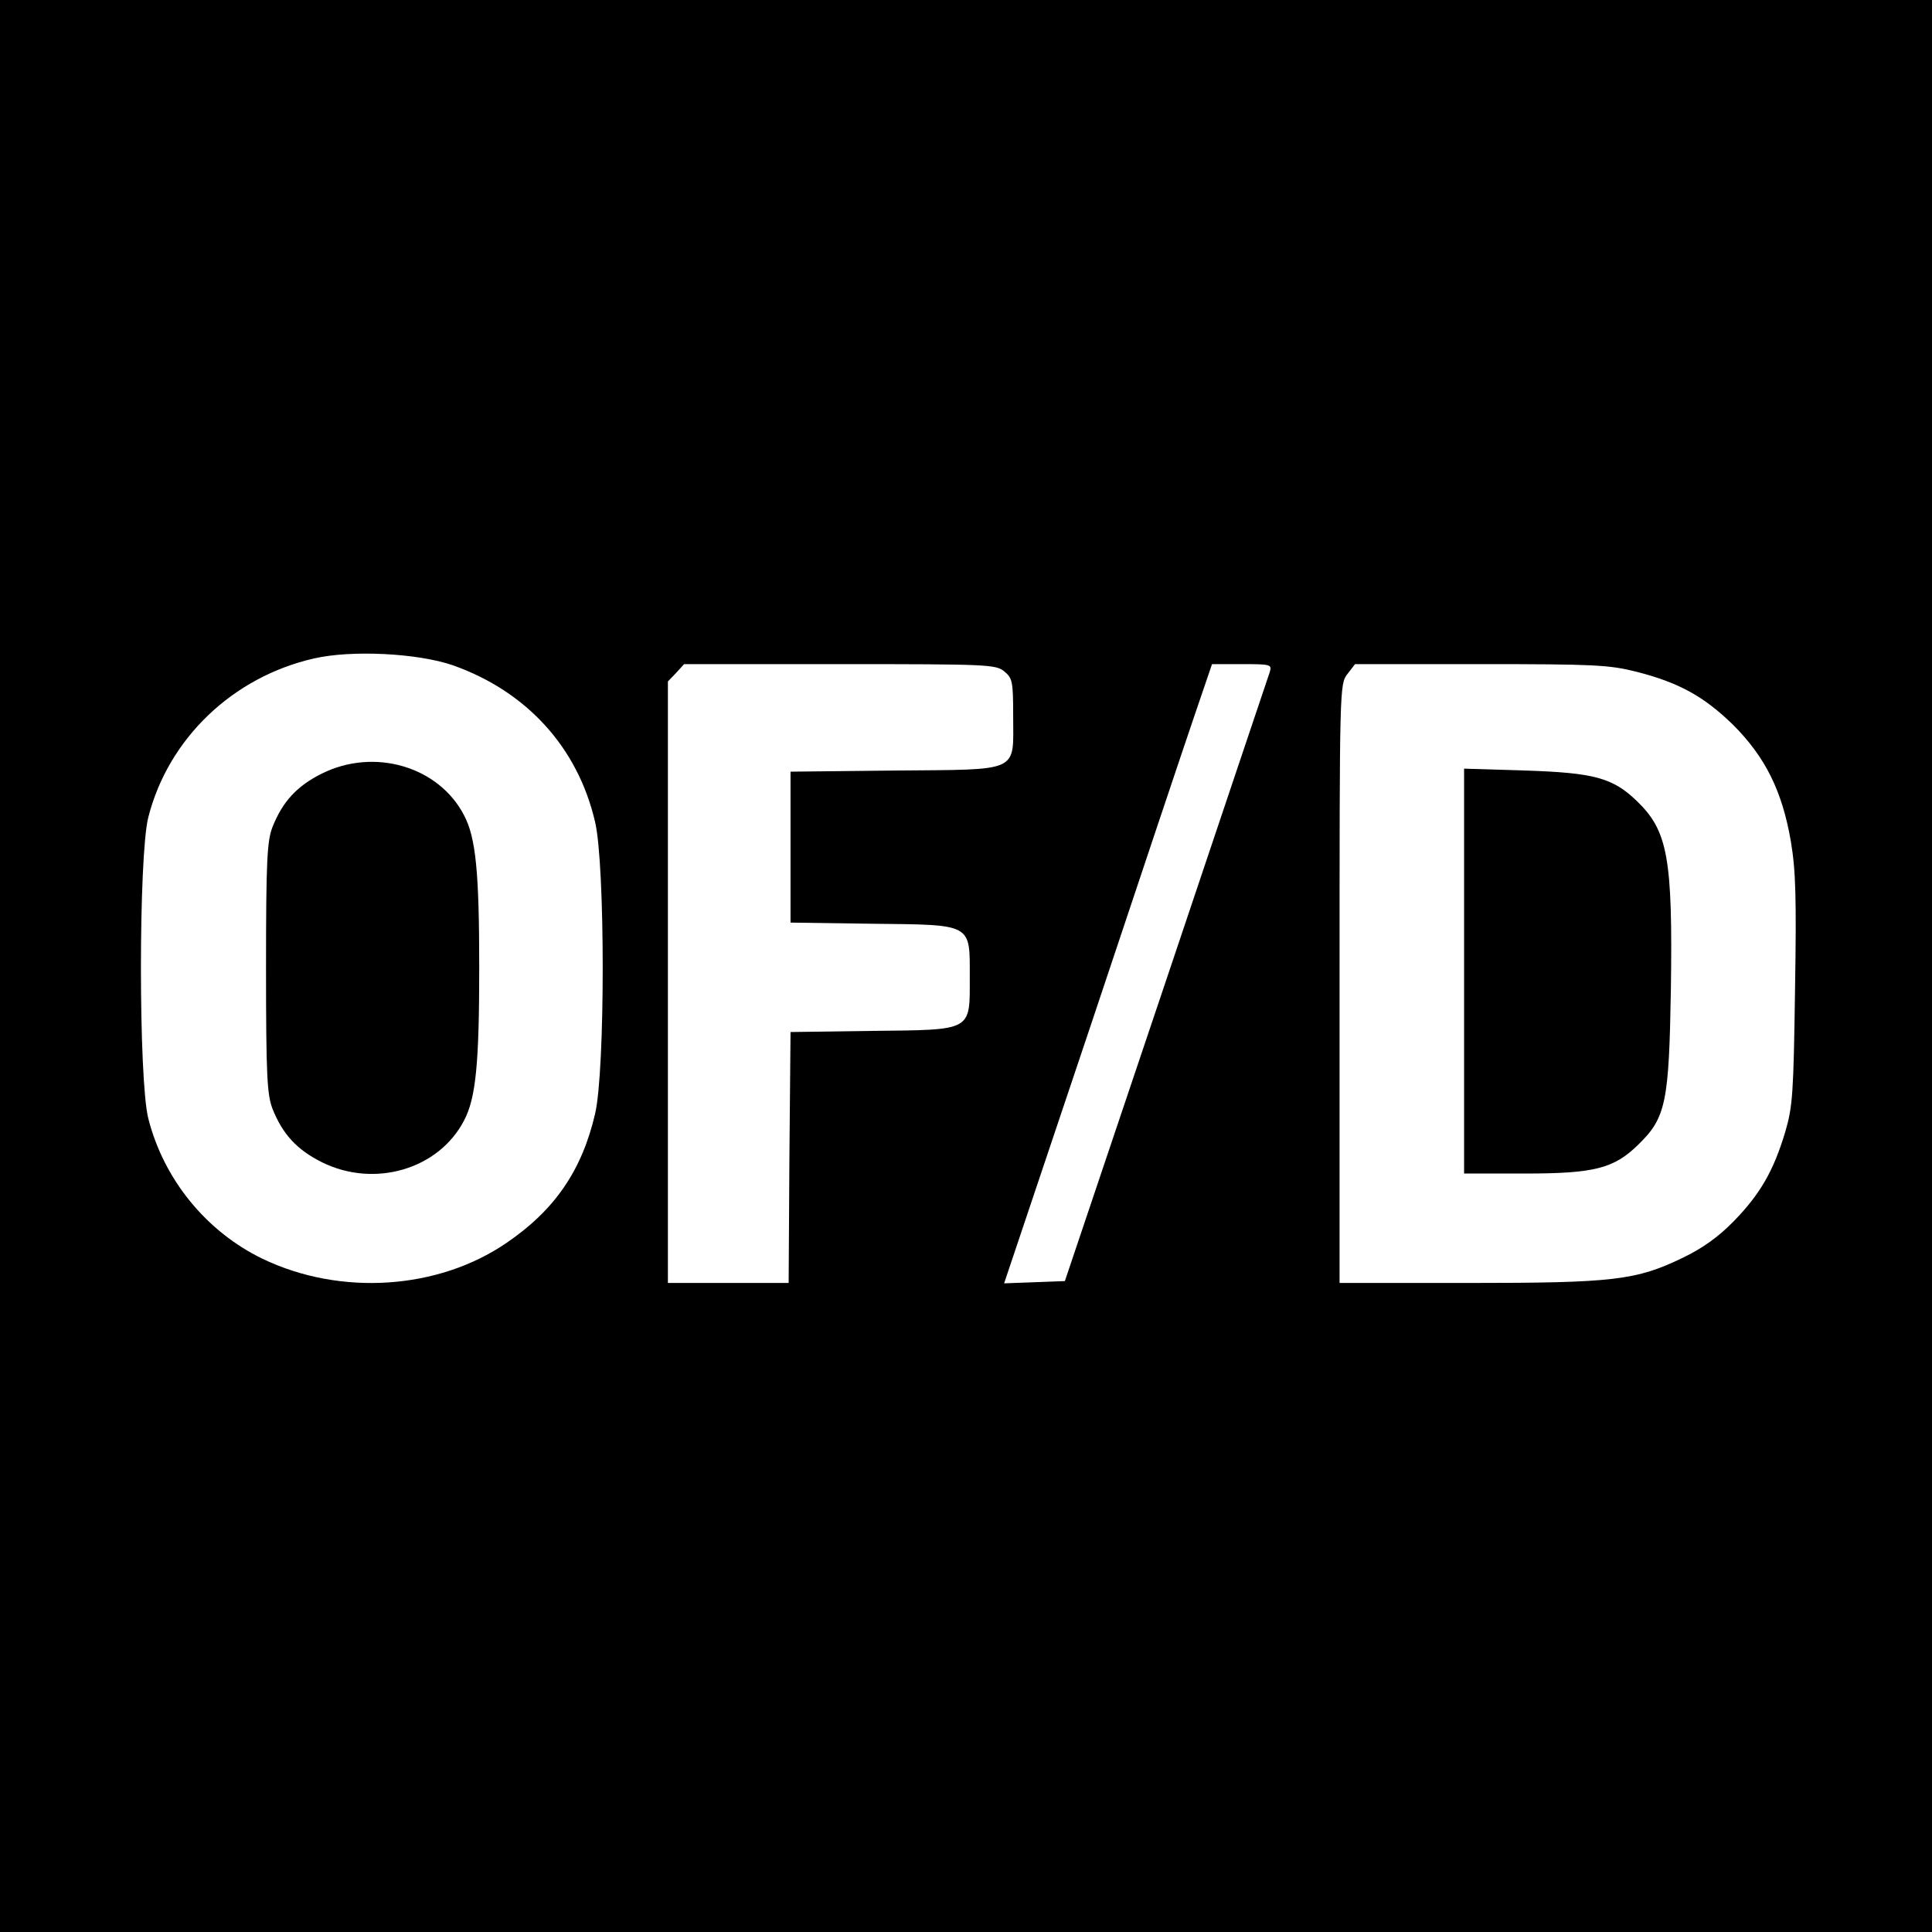
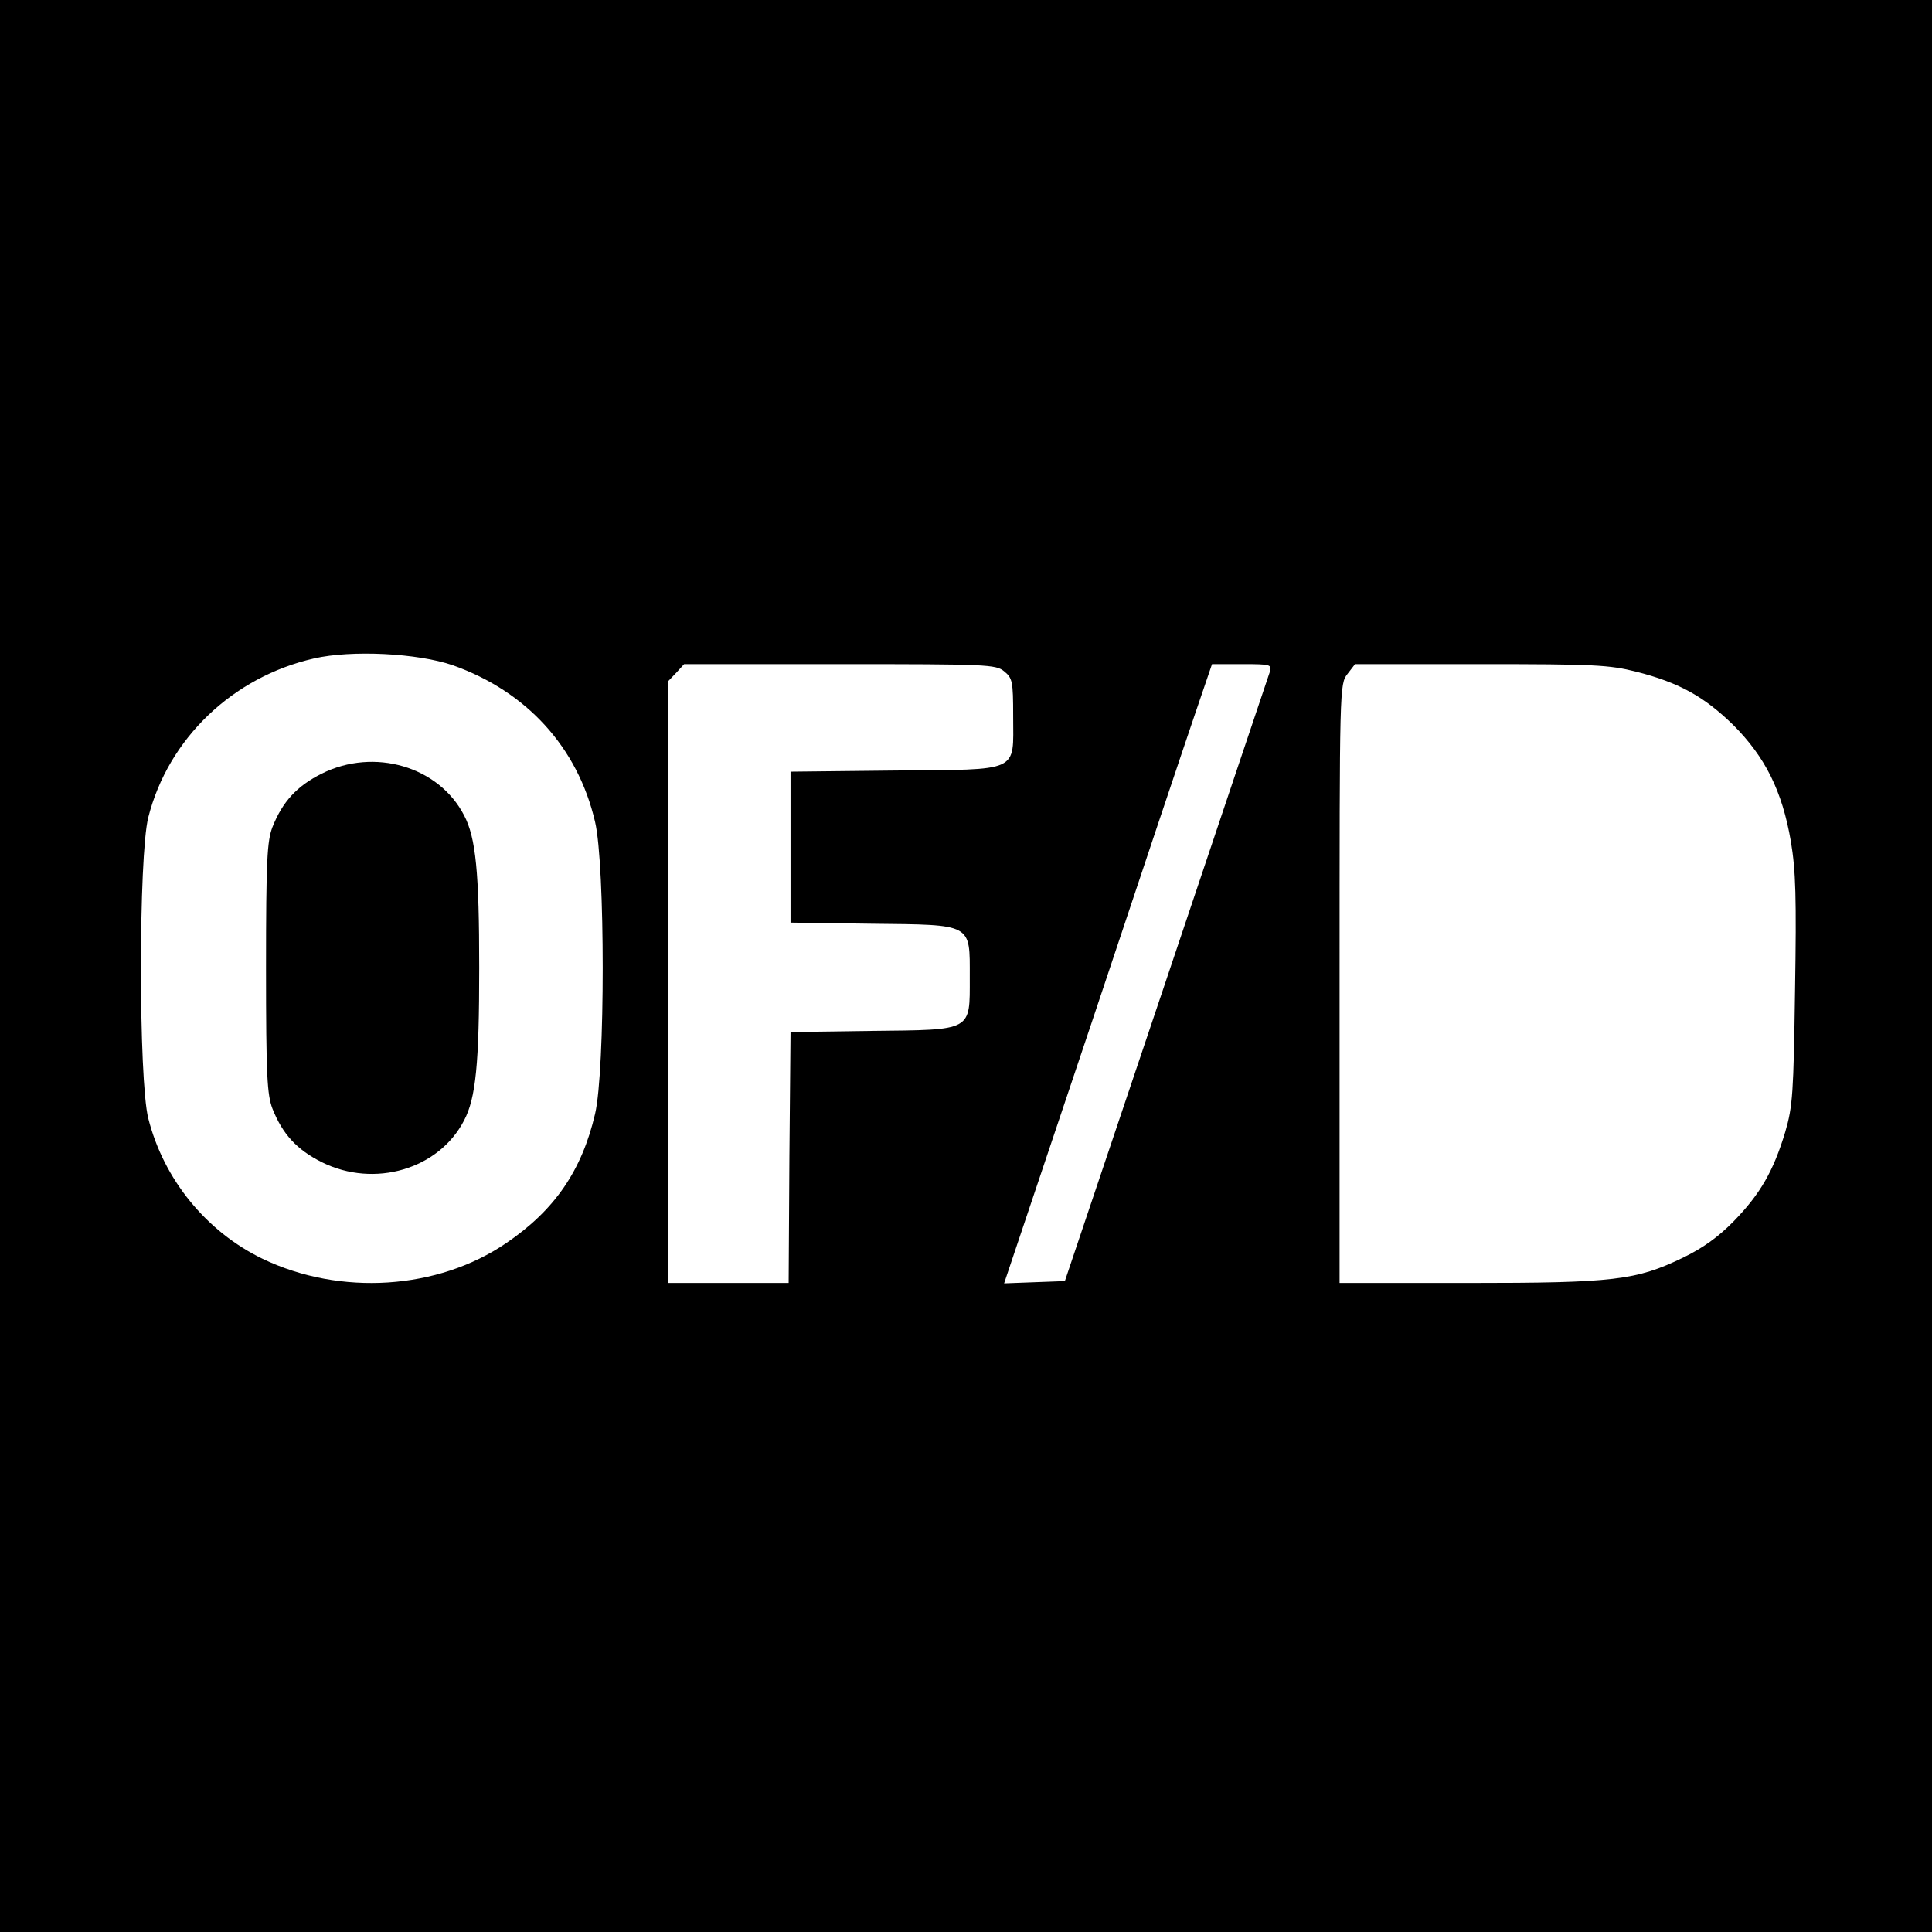
<svg xmlns="http://www.w3.org/2000/svg" version="1.0" width="512pt" height="512pt" viewBox="0 0 512 512" preserveAspectRatio="xMidYMid meet">
  <g transform="translate(0,512) scale(0.1,-0.1)" fill="#000000" stroke="none">
    <path d="M0 2560 l0 -2560 2560 0 2560 0 0 2560 0 2560 -2560 0 -2560 0 0 -2560z m1200 797 c195 -69 331 -217 377 -415 27 -114 27 -660 0 -774 -35 -150 -107 -255 -235 -342 -181 -124 -440 -141 -646 -42 -149 72 -262 210 -303 372 -26 102 -26 696 0 798 53 209 224 372 439 421 100 23 275 14 368 -18z m1461 -16 c22 -18 24 -26 24 -119 0 -151 22 -141 -314 -144 l-276 -3 0 -200 0 -200 215 -3 c269 -3 260 2 260 -142 0 -144 9 -139 -260 -142 l-215 -3 -3 -332 -2 -333 -160 0 -160 0 0 797 0 797 22 23 21 23 413 0 c391 0 413 -1 435 -19z m704 -2 c-4 -12 -128 -380 -275 -818 l-268 -796 -80 -3 -81 -3 231 688 c126 378 250 748 275 821 l45 132 80 0 c76 0 79 -1 73 -21z m971 1 c114 -29 180 -66 257 -141 85 -85 130 -175 153 -309 13 -78 15 -148 11 -395 -4 -272 -6 -307 -26 -375 -31 -103 -66 -164 -136 -236 -41 -42 -83 -72 -135 -97 -124 -60 -183 -67 -570 -67 l-340 0 0 794 c0 787 0 793 21 820 l20 26 333 0 c301 0 340 -2 412 -20z" />
    <path d="M853 3070 c-66 -33 -104 -74 -131 -142 -14 -37 -17 -86 -17 -373 0 -287 3 -336 17 -373 27 -68 65 -109 131 -142 139 -69 310 -19 377 111 31 59 40 150 40 404 0 254 -9 345 -40 404 -67 130 -238 180 -377 111z" />
-     <path d="M3880 2546 l0 -536 160 0 c185 0 237 13 302 77 73 71 81 112 86 411 5 348 -8 420 -90 499 -64 62 -114 75 -295 81 l-163 5 0 -537z" />
  </g>
</svg>